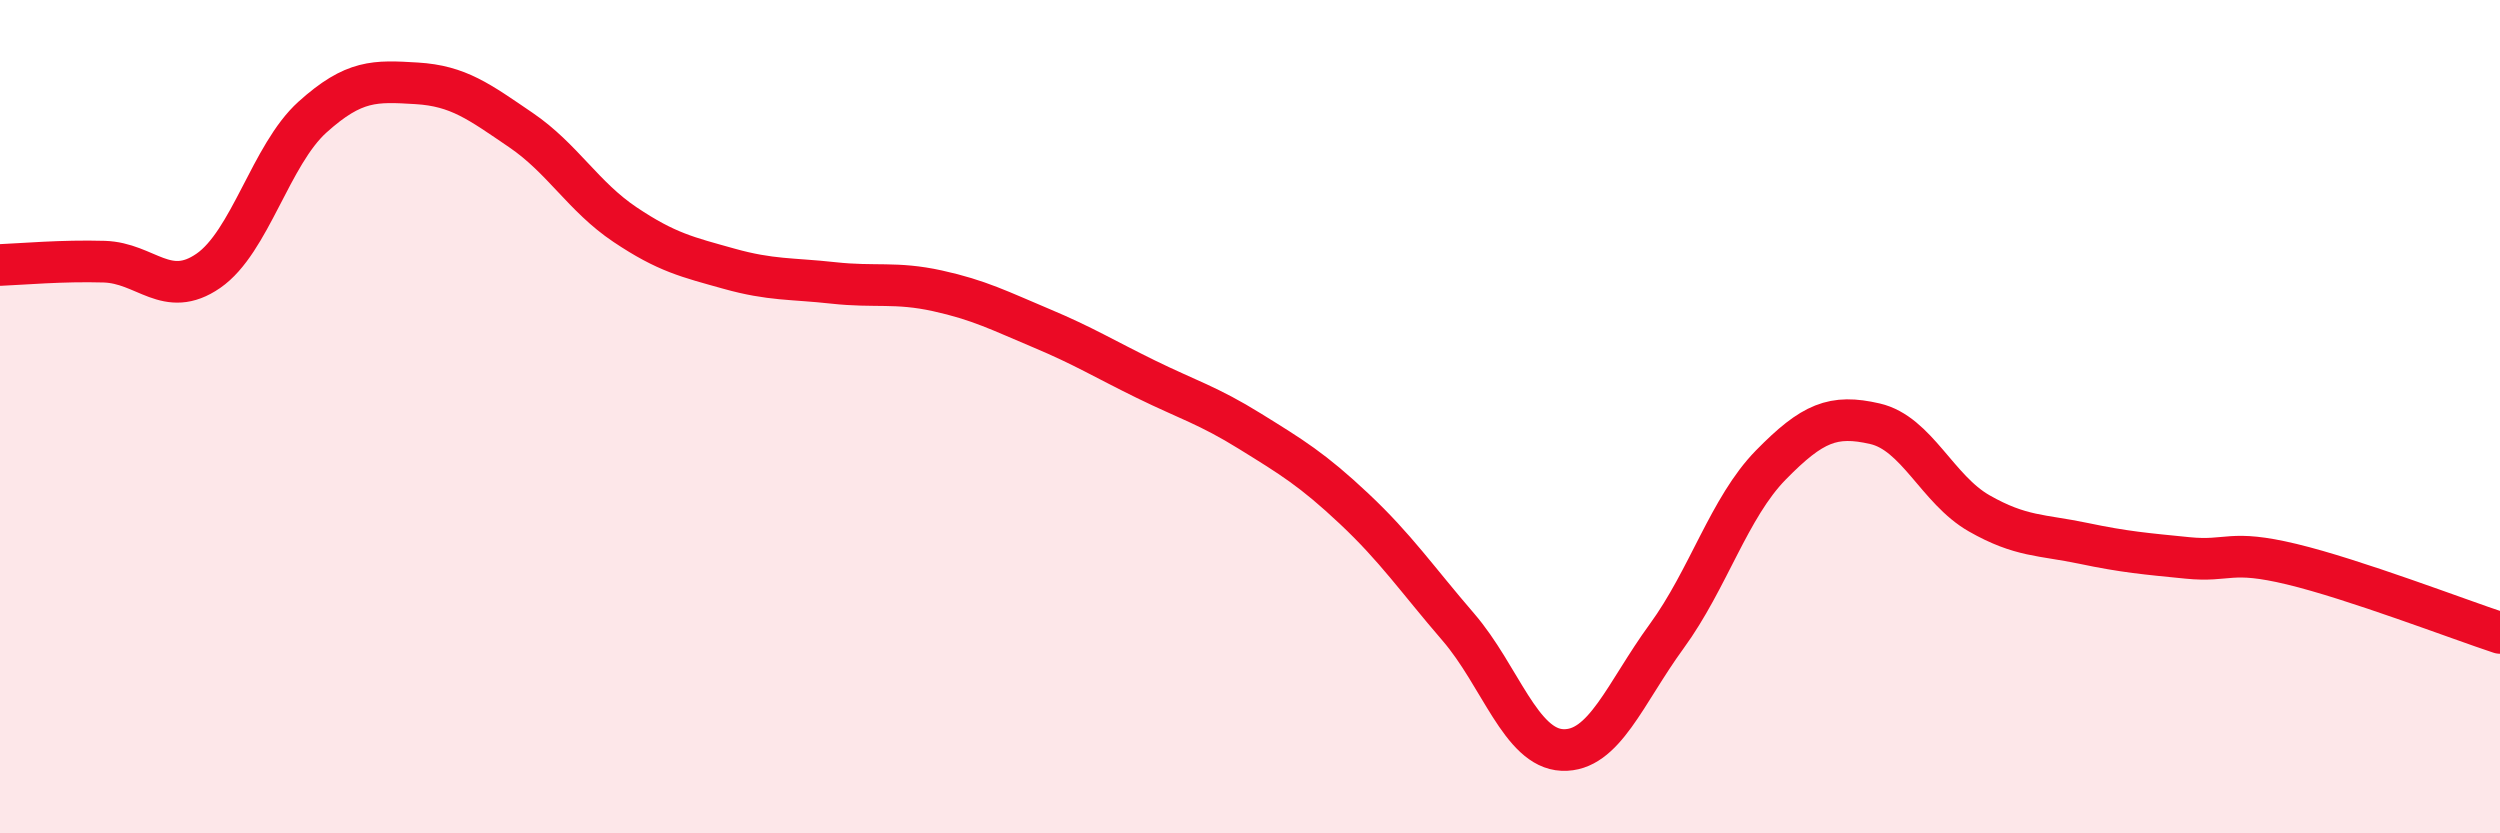
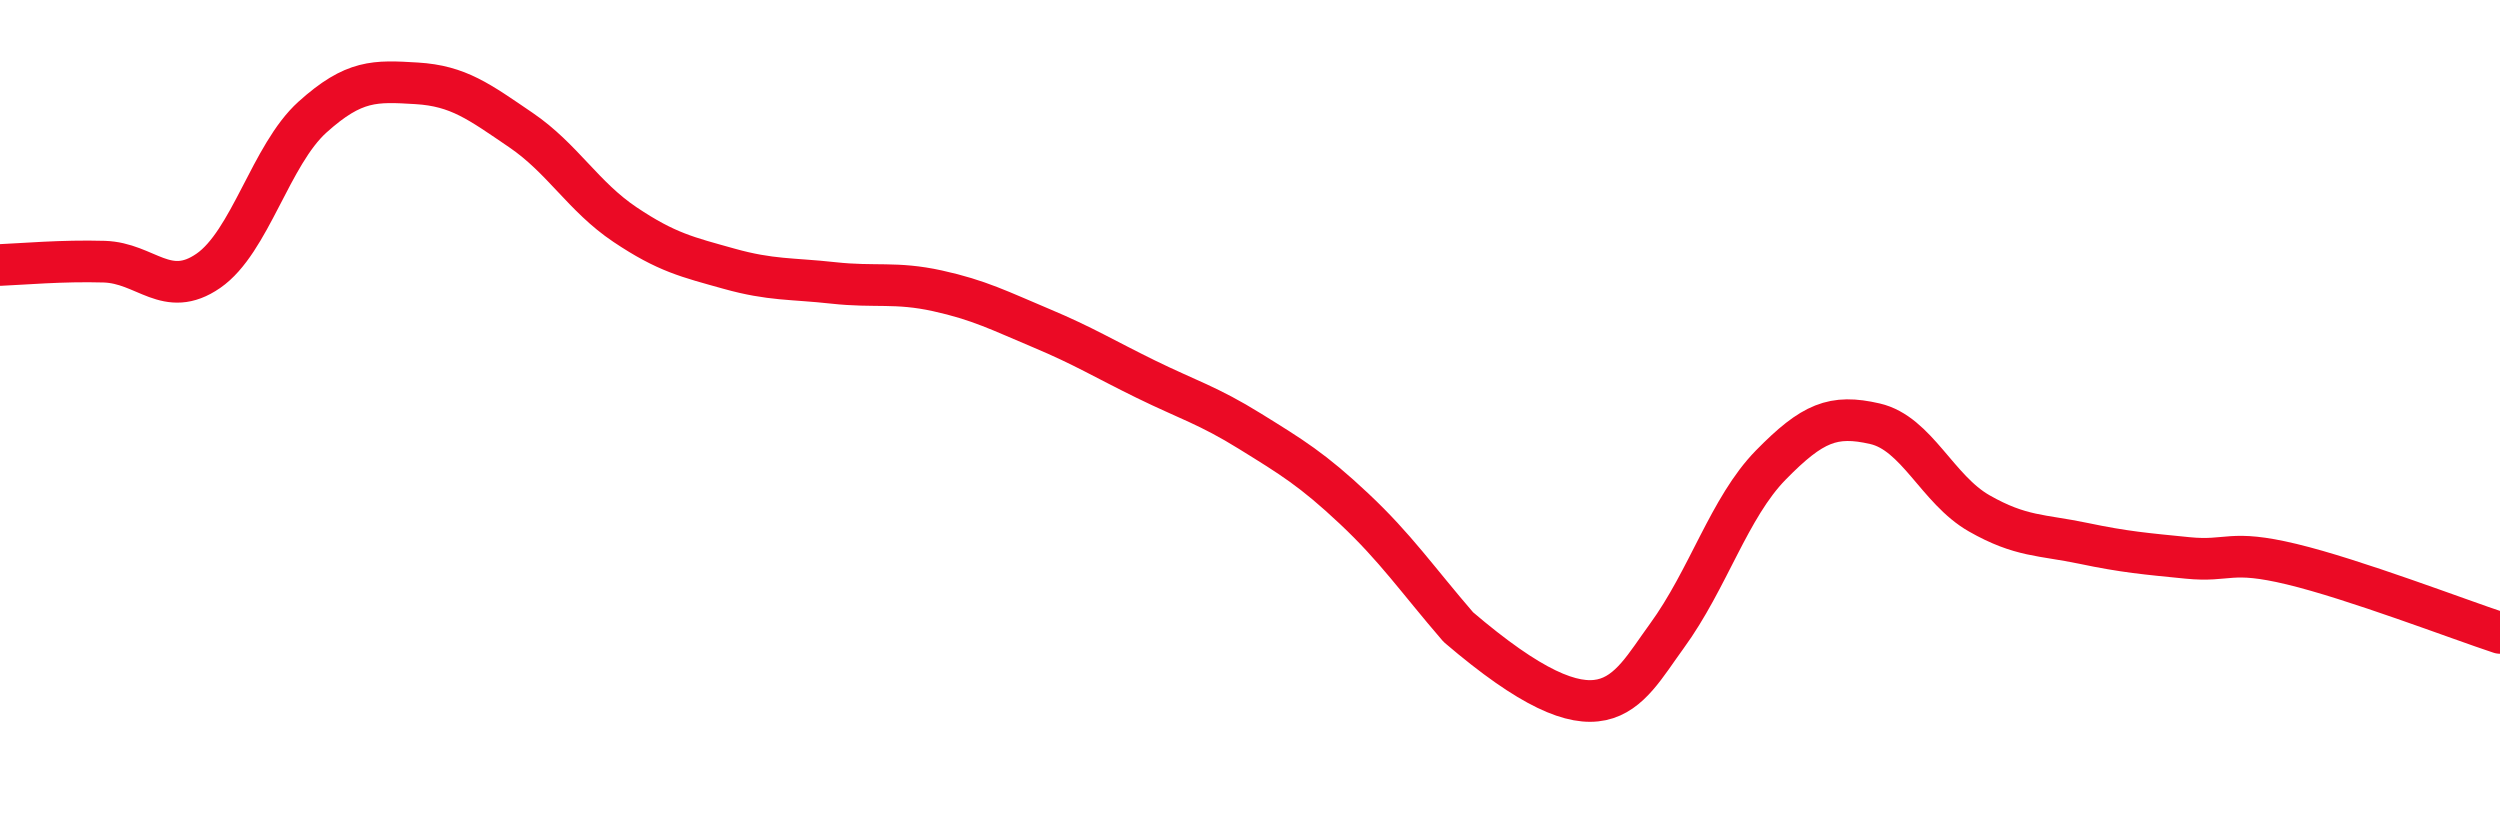
<svg xmlns="http://www.w3.org/2000/svg" width="60" height="20" viewBox="0 0 60 20">
-   <path d="M 0,6.36 C 0.5,6.34 1.5,6.25 2.5,6.28 C 3.5,6.31 4,7.19 5,6.5 C 6,5.81 6.5,3.71 7.5,2.81 C 8.5,1.91 9,1.94 10,2 C 11,2.06 11.5,2.44 12.5,3.12 C 13.5,3.8 14,4.72 15,5.39 C 16,6.06 16.5,6.17 17.5,6.45 C 18.5,6.73 19,6.68 20,6.79 C 21,6.9 21.5,6.76 22.5,6.98 C 23.5,7.2 24,7.46 25,7.88 C 26,8.3 26.5,8.61 27.5,9.1 C 28.5,9.59 29,9.73 30,10.35 C 31,10.97 31.5,11.27 32.5,12.21 C 33.5,13.15 34,13.89 35,15.05 C 36,16.21 36.5,17.96 37.5,18 C 38.5,18.04 39,16.64 40,15.27 C 41,13.9 41.5,12.18 42.5,11.16 C 43.5,10.14 44,9.94 45,10.17 C 46,10.4 46.5,11.75 47.5,12.32 C 48.5,12.89 49,12.83 50,13.04 C 51,13.25 51.5,13.29 52.5,13.39 C 53.5,13.49 53.5,13.18 55,13.54 C 56.5,13.9 59,14.86 60,15.19L60 20L0 20Z" fill="#EB0A25" opacity="0.1" stroke-linecap="round" stroke-linejoin="round" />
-   <path d="M 0,6.36 C 0.5,6.34 1.5,6.25 2.5,6.28 C 3.5,6.31 4,7.19 5,6.5 C 6,5.81 6.5,3.71 7.5,2.81 C 8.5,1.91 9,1.94 10,2 C 11,2.06 11.5,2.44 12.5,3.12 C 13.5,3.8 14,4.72 15,5.39 C 16,6.06 16.5,6.17 17.5,6.45 C 18.5,6.73 19,6.68 20,6.79 C 21,6.9 21.5,6.76 22.5,6.98 C 23.5,7.2 24,7.46 25,7.88 C 26,8.3 26.5,8.61 27.5,9.1 C 28.5,9.59 29,9.73 30,10.35 C 31,10.97 31.5,11.27 32.5,12.21 C 33.5,13.15 34,13.89 35,15.05 C 36,16.21 36.5,17.96 37.5,18 C 38.5,18.04 39,16.64 40,15.27 C 41,13.9 41.5,12.18 42.5,11.16 C 43.5,10.14 44,9.94 45,10.17 C 46,10.4 46.5,11.75 47.5,12.32 C 48.5,12.89 49,12.83 50,13.04 C 51,13.25 51.5,13.29 52.5,13.39 C 53.5,13.49 53.5,13.18 55,13.54 C 56.5,13.9 59,14.86 60,15.19" stroke="#EB0A25" stroke-width="1" fill="none" stroke-linecap="round" stroke-linejoin="round" />
+   <path d="M 0,6.36 C 0.5,6.34 1.5,6.25 2.5,6.28 C 3.5,6.31 4,7.19 5,6.5 C 6,5.81 6.5,3.71 7.5,2.81 C 8.5,1.91 9,1.94 10,2 C 11,2.06 11.5,2.44 12.5,3.12 C 13.5,3.8 14,4.72 15,5.39 C 16,6.06 16.5,6.17 17.5,6.45 C 18.5,6.73 19,6.68 20,6.79 C 21,6.9 21.5,6.76 22.5,6.98 C 23.5,7.2 24,7.46 25,7.88 C 26,8.3 26.5,8.61 27.5,9.1 C 28.5,9.59 29,9.73 30,10.35 C 31,10.97 31.5,11.27 32.5,12.21 C 33.5,13.15 34,13.89 35,15.05 C 38.5,18.04 39,16.64 40,15.27 C 41,13.9 41.5,12.18 42.5,11.16 C 43.5,10.14 44,9.94 45,10.17 C 46,10.4 46.5,11.75 47.5,12.32 C 48.5,12.89 49,12.83 50,13.04 C 51,13.25 51.5,13.29 52.5,13.39 C 53.5,13.49 53.5,13.18 55,13.54 C 56.5,13.9 59,14.86 60,15.19" stroke="#EB0A25" stroke-width="1" fill="none" stroke-linecap="round" stroke-linejoin="round" />
</svg>